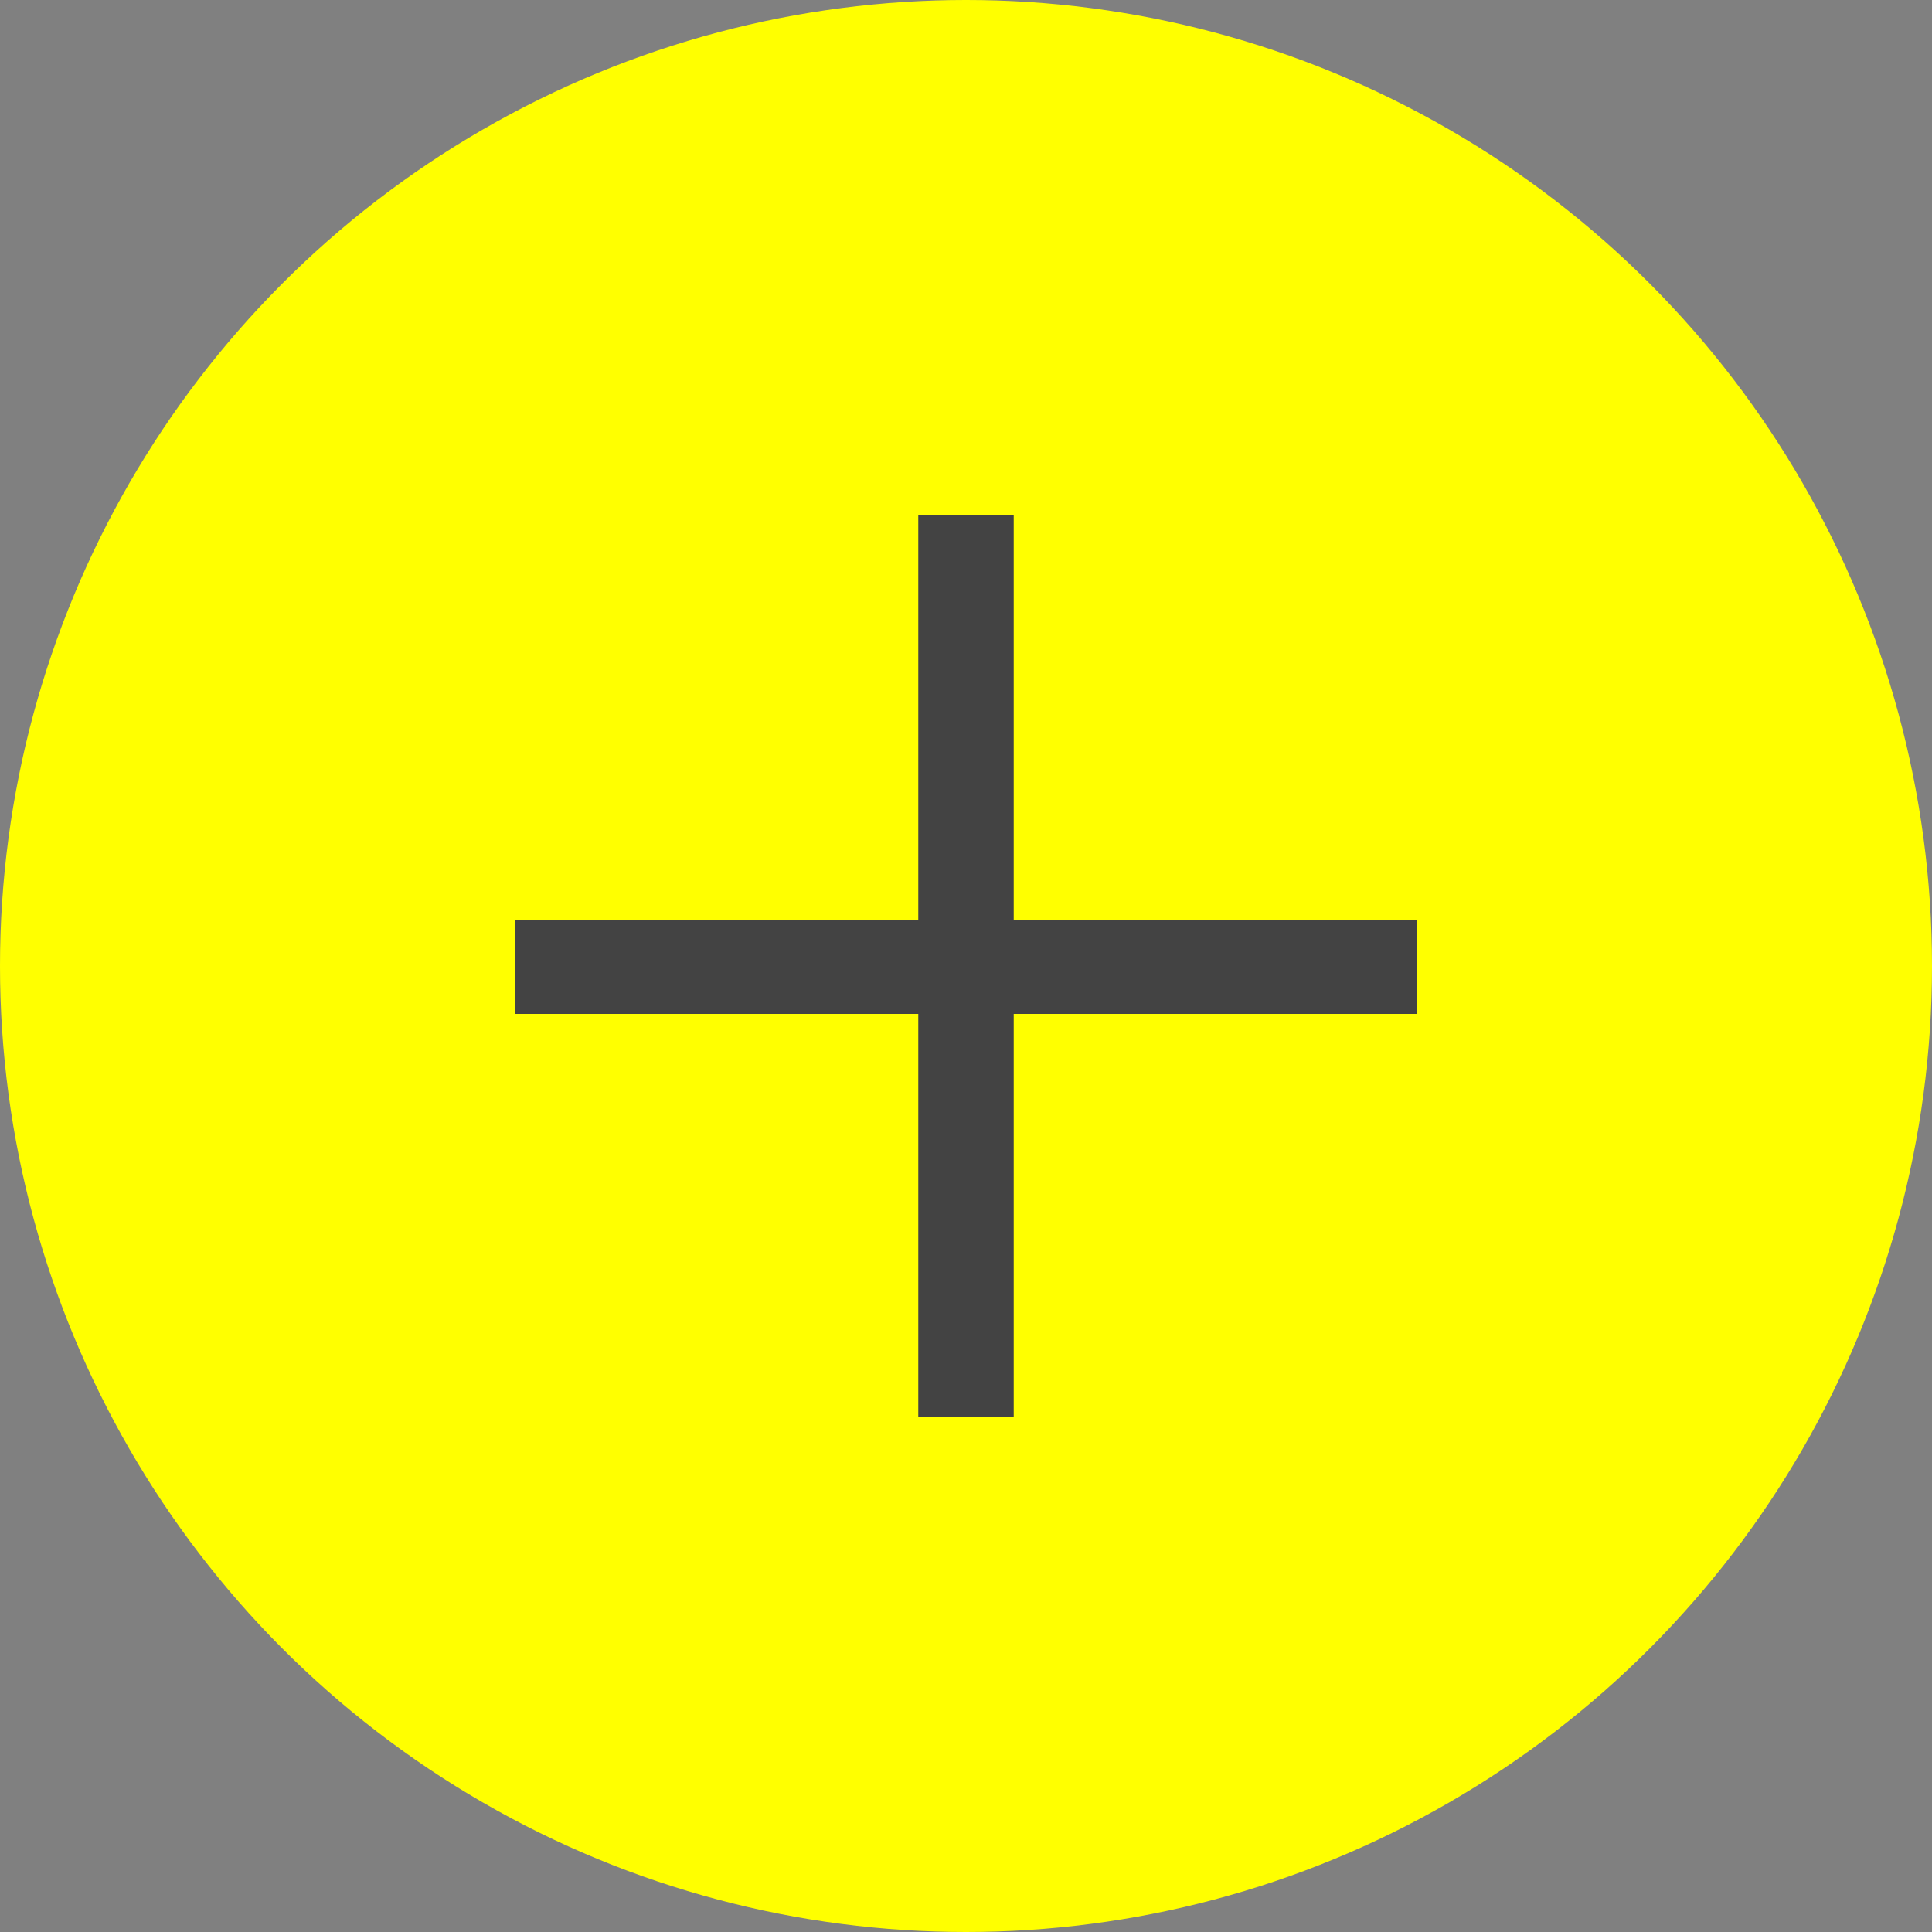
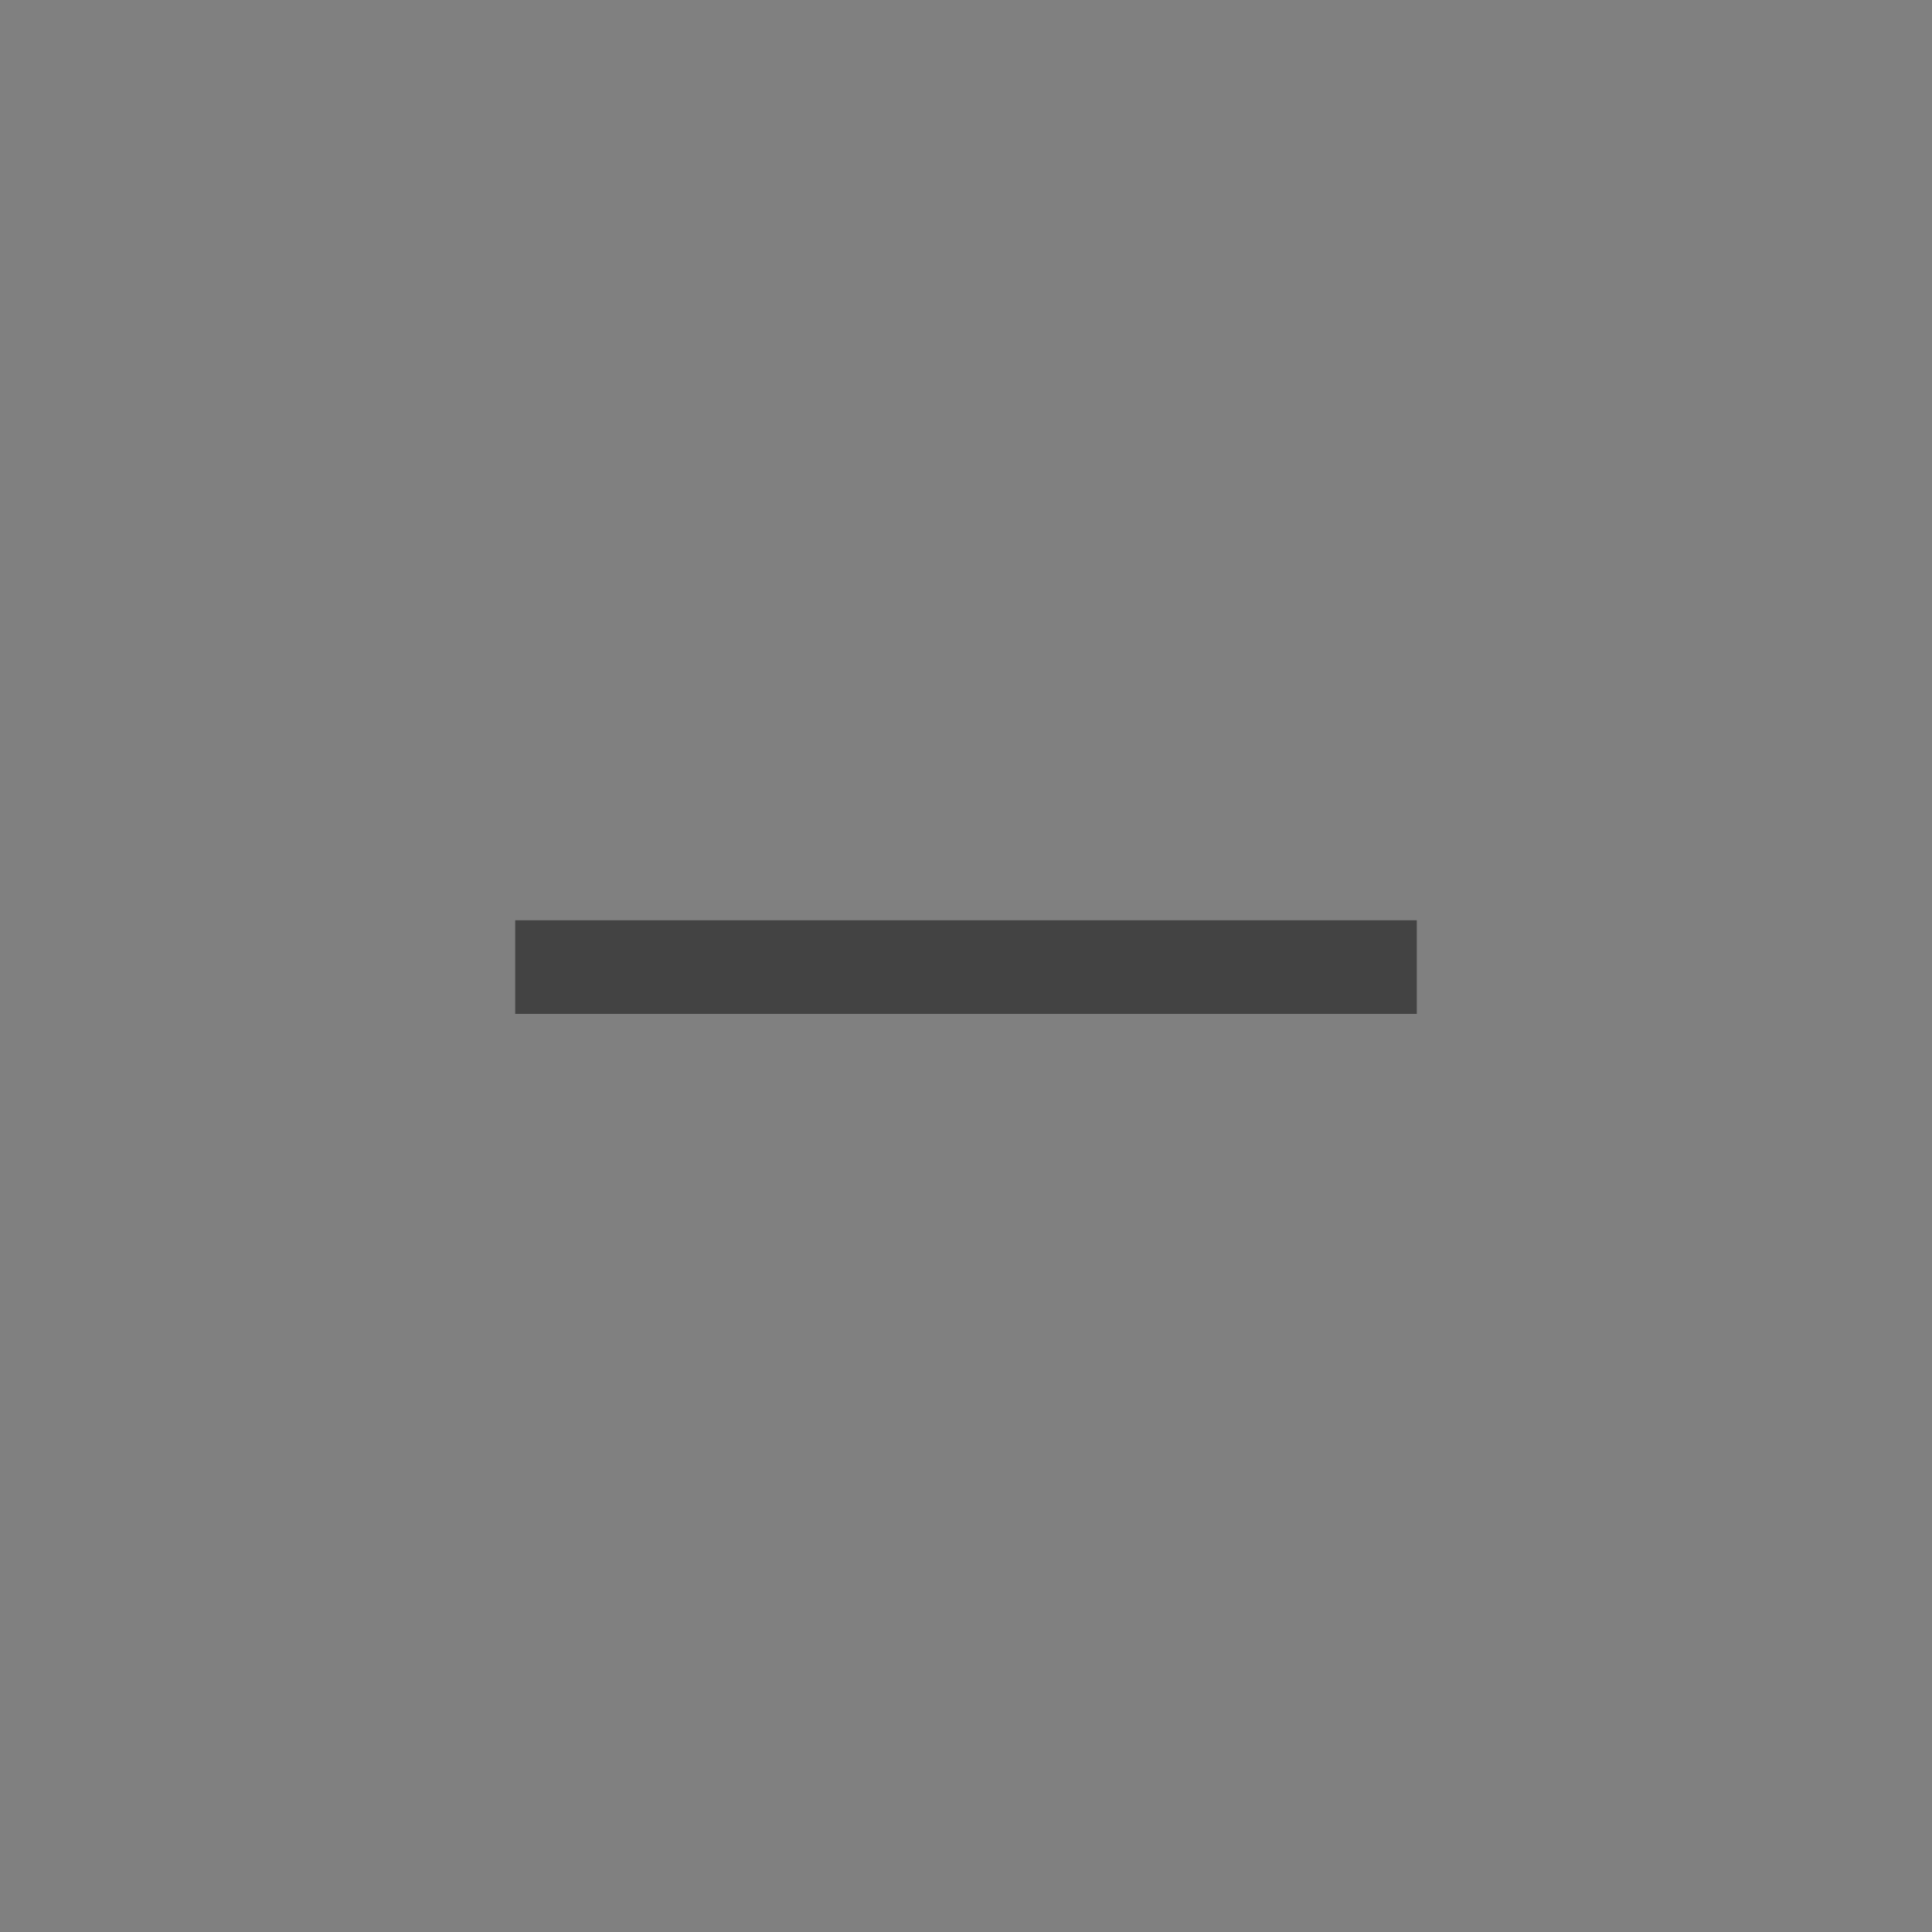
<svg xmlns="http://www.w3.org/2000/svg" width="30" height="30" viewBox="0 0 30 30" fill="none">
  <rect x="0" y="0" width="30" height="30" fill="#808080" stroke="none" />
-   <circle cx="15" cy="15" r="15" fill="#FFFF00" />
-   <path d="M14.259 22V8H15.741V22H14.259ZM8 15.744V14.29H22V15.744H8Z" fill="#434343" />
+   <path d="M14.259 22H15.741V22H14.259ZM8 15.744V14.29H22V15.744H8Z" fill="#434343" />
</svg>